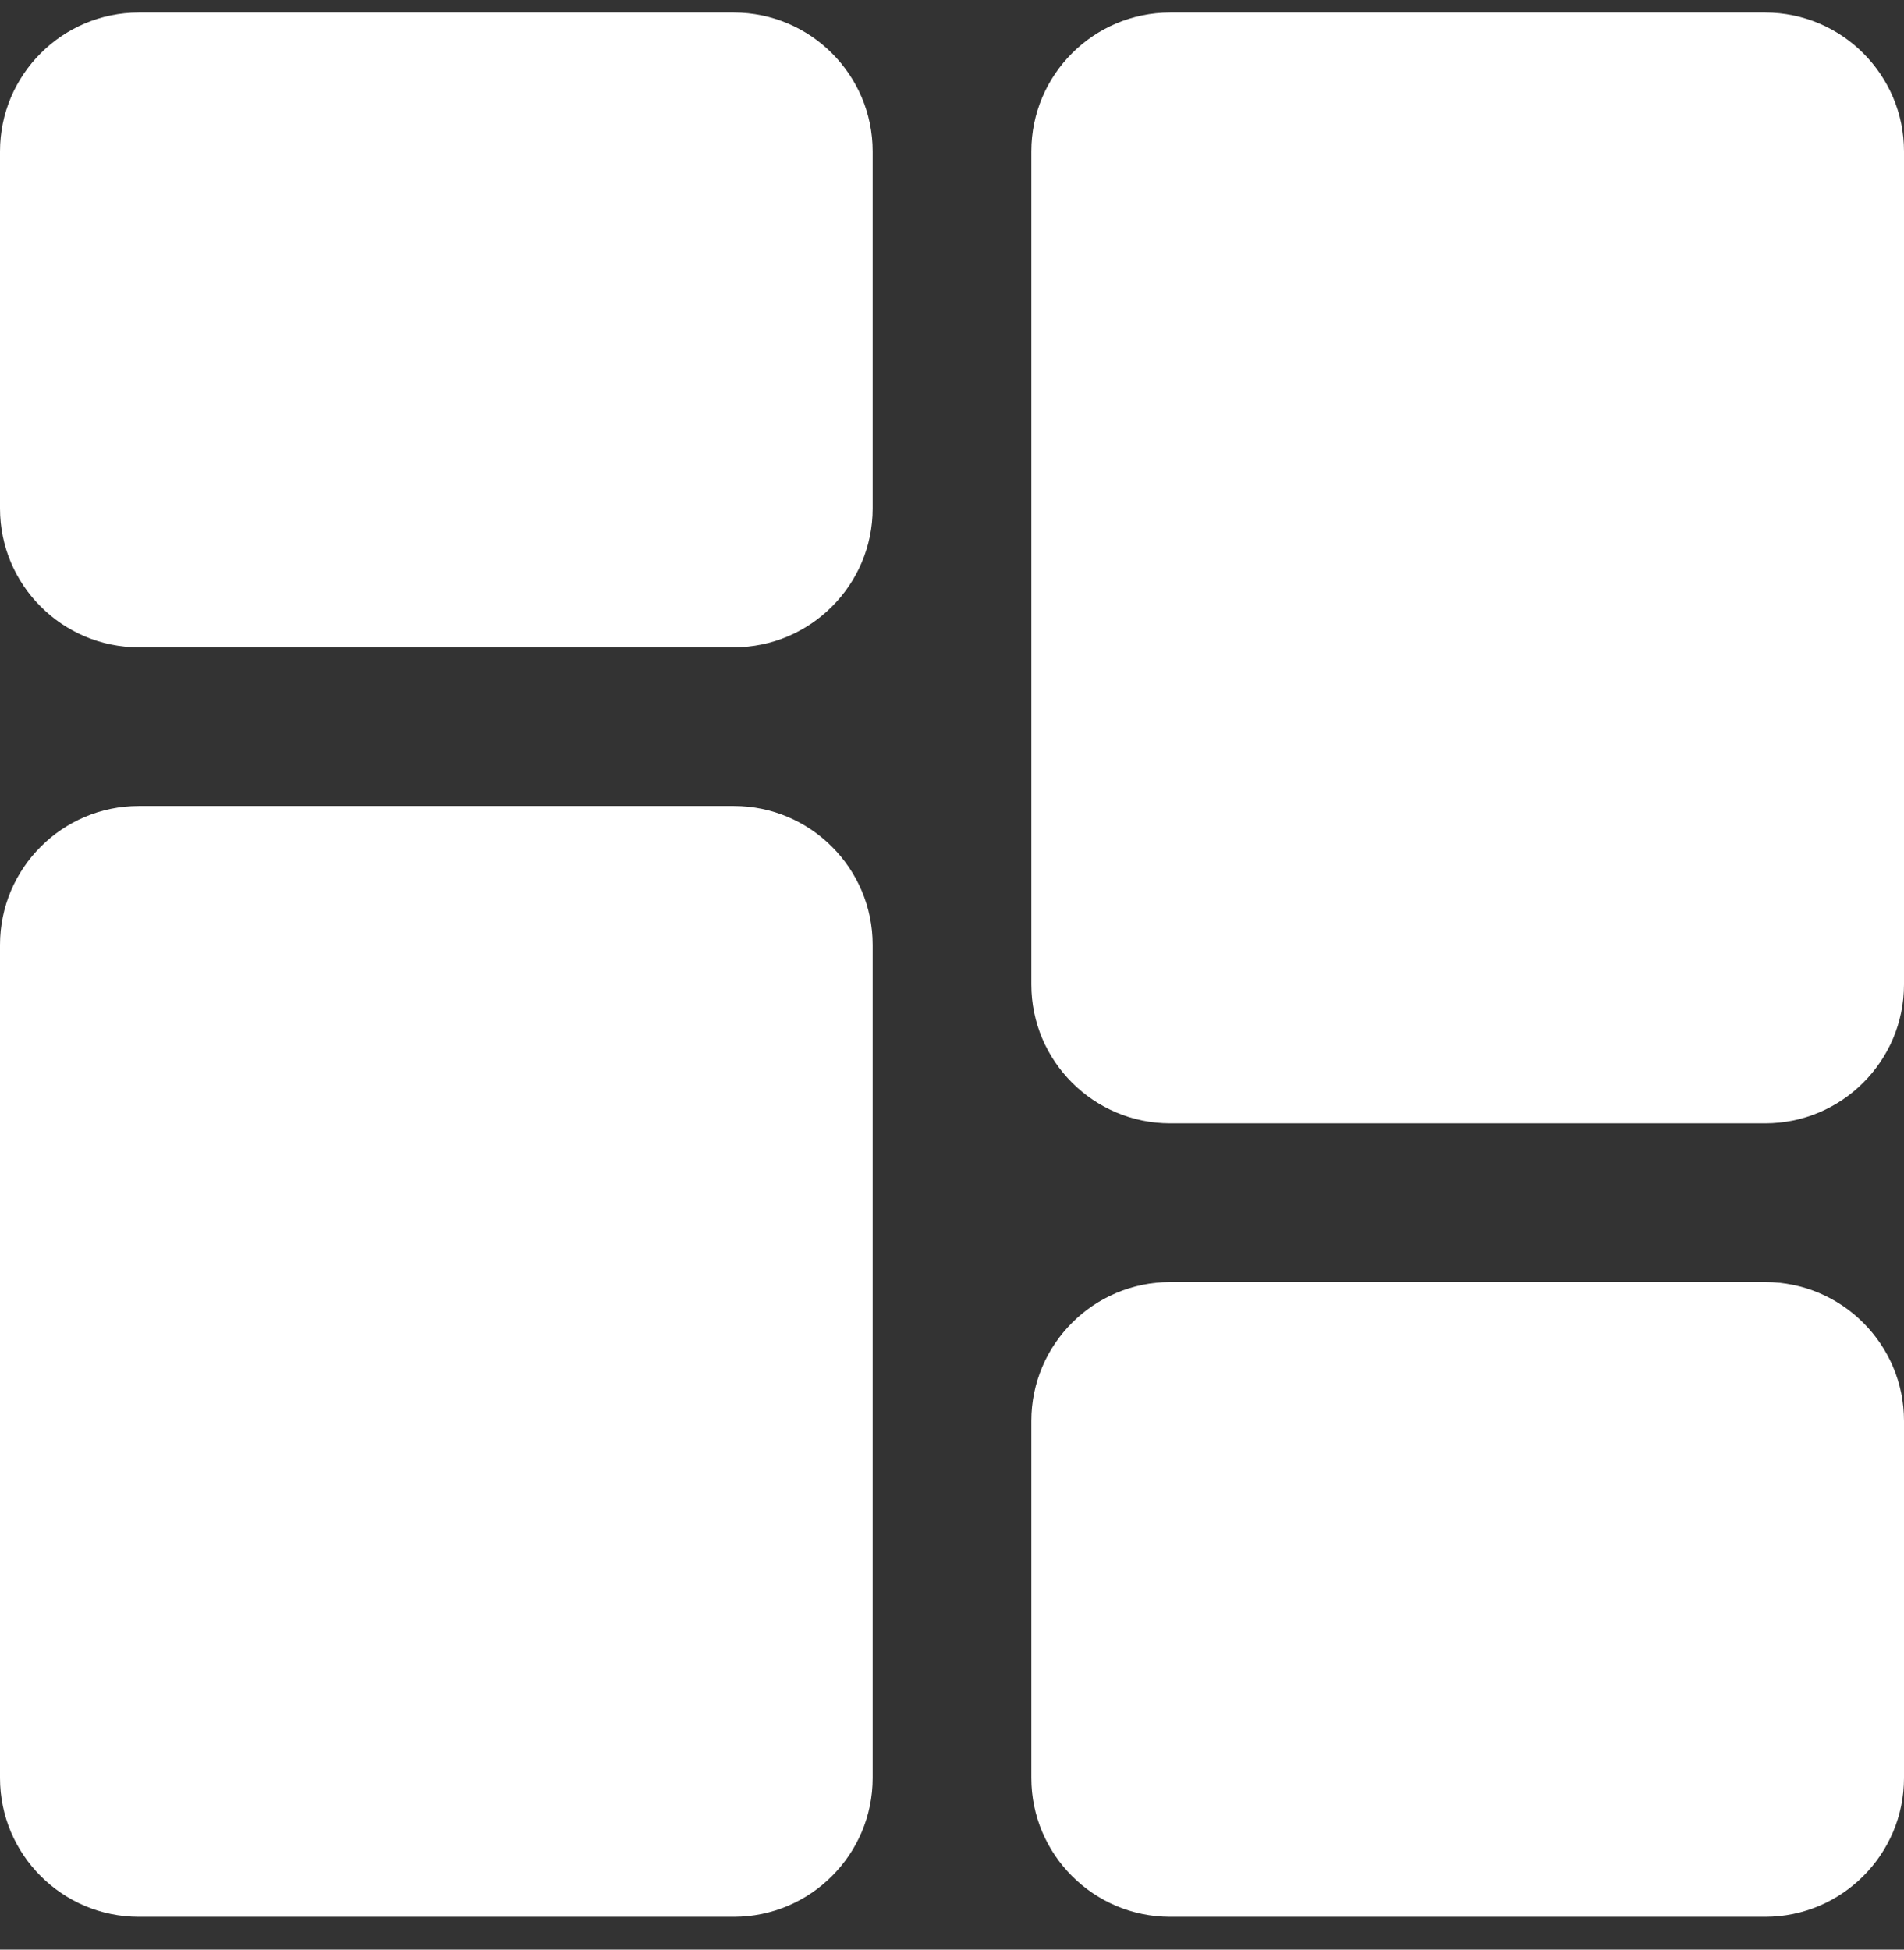
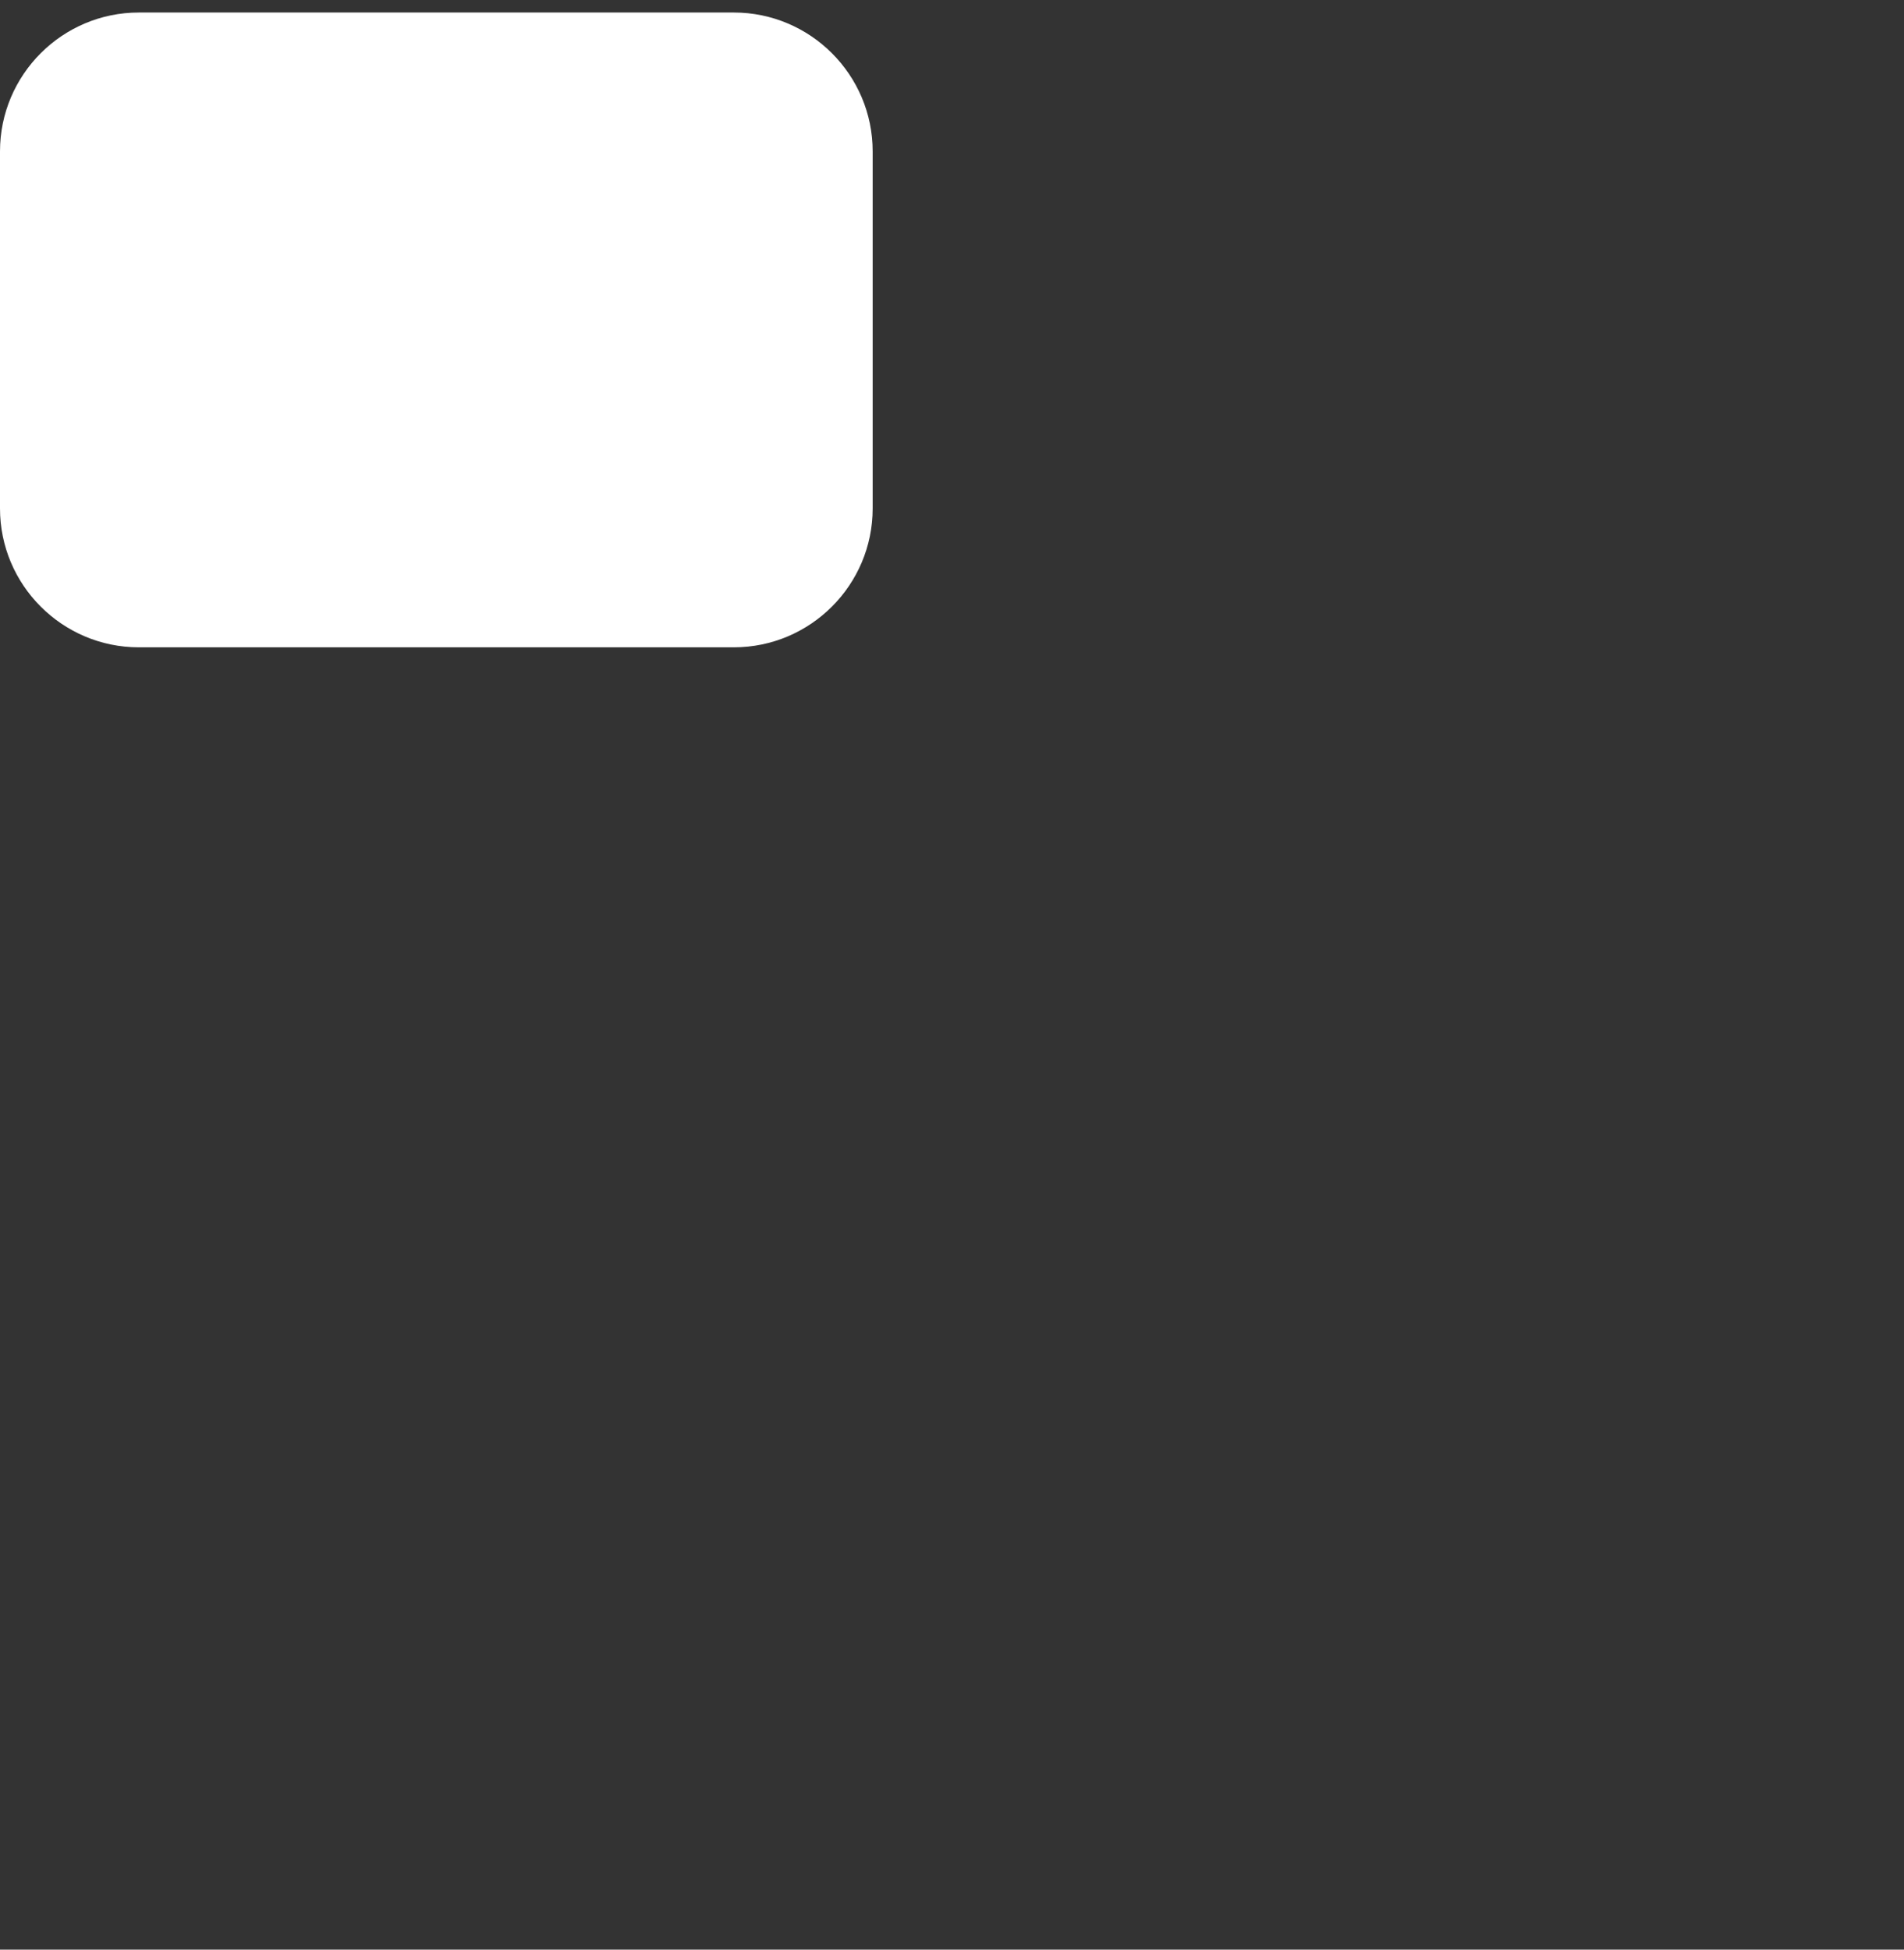
<svg xmlns="http://www.w3.org/2000/svg" width="42" height="43" viewBox="0 0 42 43" fill="none">
  <rect x="0" y="0" width="42" height="43" fill="#333333" stroke="none" />
  <g clip-path="url(#clip0_1_42)">
    <path d="M16.187 0.276H3.062C1.374 0.276 0 1.65 0 3.339V11.214C0 12.903 1.374 14.277 3.062 14.277H16.187C17.876 14.277 19.25 12.903 19.25 11.214V3.339C19.25 1.65 17.876 0.276 16.187 0.276Z" fill="white" />
-     <path d="M16.187 17.776H3.062C1.374 17.776 0 19.15 0 20.839V39.214C0 40.903 1.374 42.276 3.062 42.276H16.187C17.876 42.276 19.25 40.903 19.25 39.214V20.839C19.25 19.15 17.876 17.776 16.187 17.776Z" fill="white" />
-     <path d="M38.938 28.276H25.813C24.124 28.276 22.75 29.65 22.75 31.339V39.214C22.75 40.903 24.124 42.276 25.813 42.276H38.938C40.626 42.276 42 40.903 42 39.214V31.339C42 29.65 40.626 28.276 38.938 28.276Z" fill="white" />
-     <path d="M38.938 0.276H25.813C24.124 0.276 22.75 1.65 22.75 3.339V21.714C22.75 23.403 24.124 24.776 25.813 24.776H38.938C40.626 24.776 42 23.403 42 21.714V3.339C42 1.65 40.626 0.276 38.938 0.276V0.276Z" fill="white" />
  </g>
  <defs>
    <clipPath id="clip0_1_42">
      <rect width="42" height="42" fill="white" transform="translate(0 0.276)" />
    </clipPath>
  </defs>
</svg>